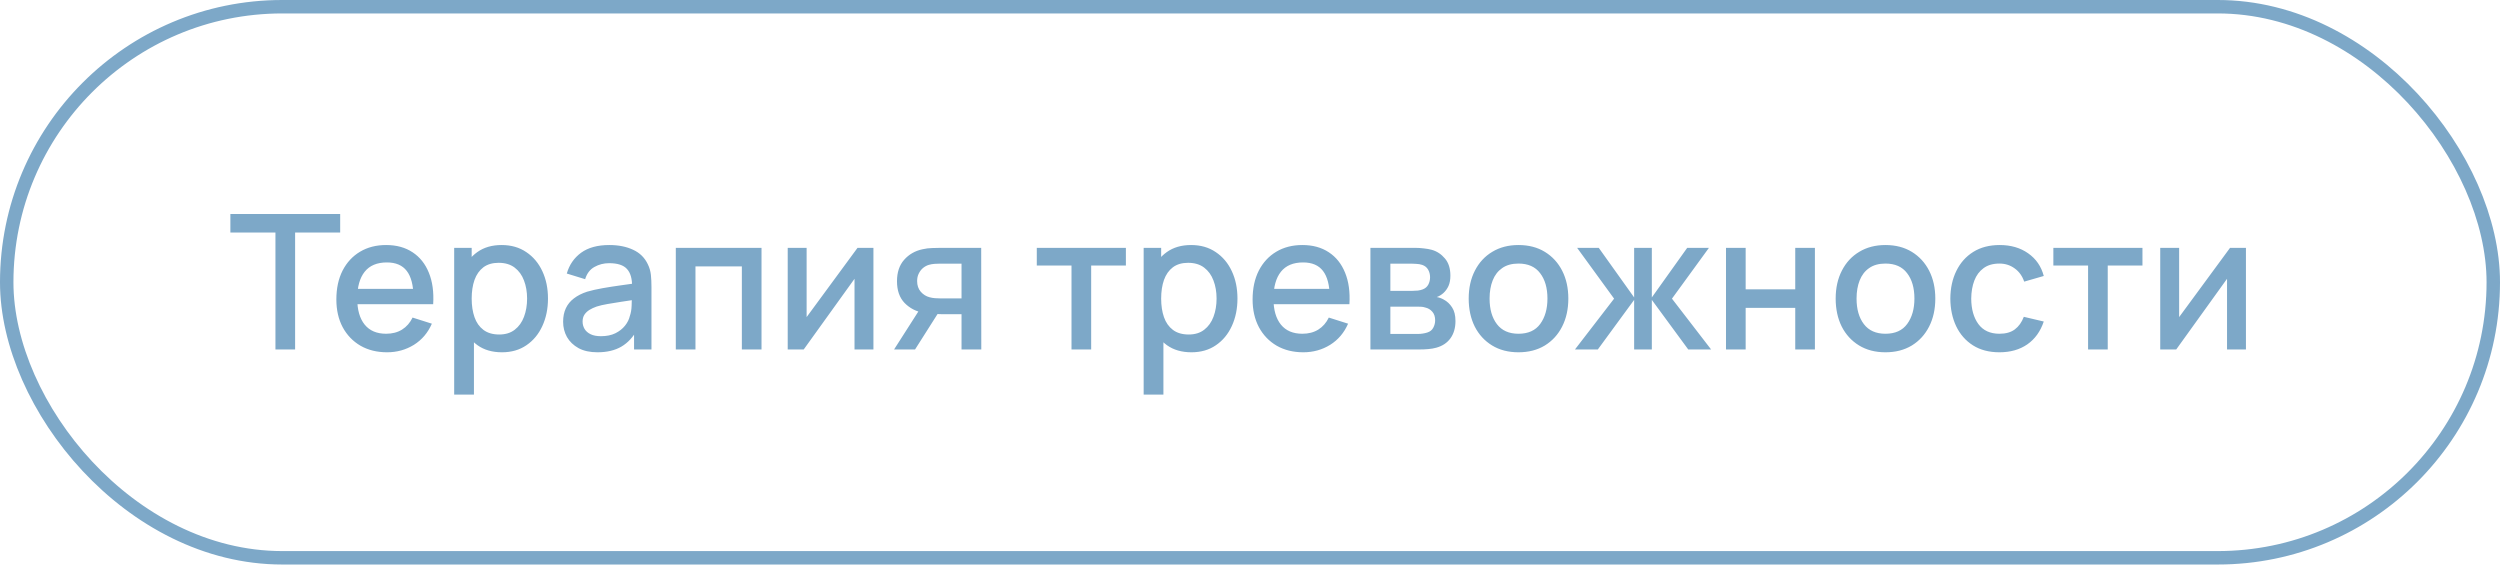
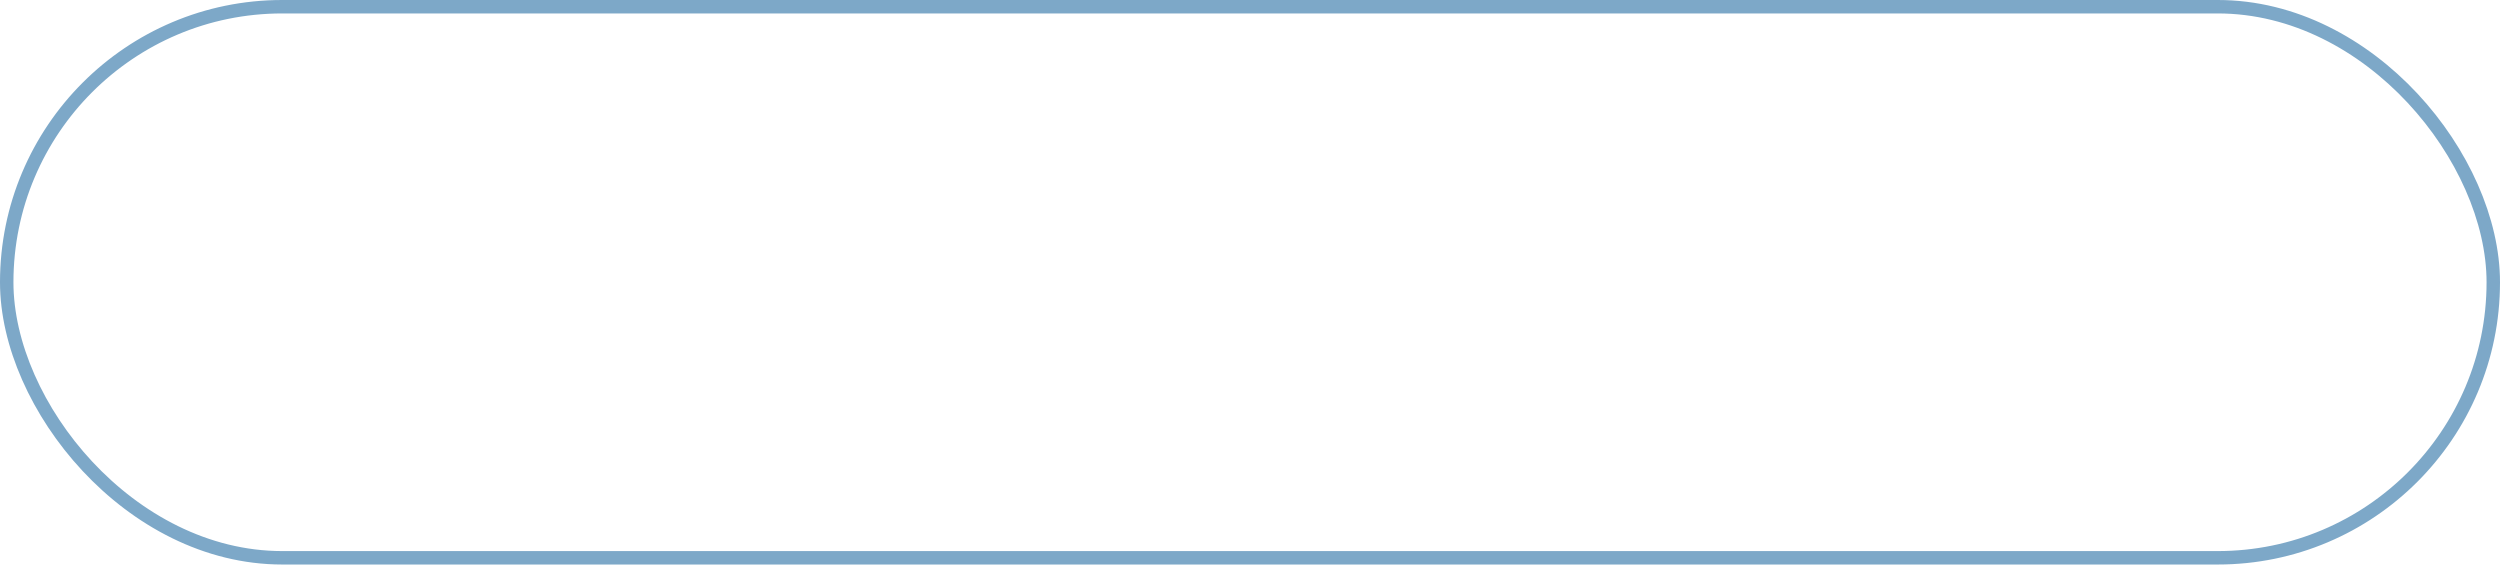
<svg xmlns="http://www.w3.org/2000/svg" width="186" height="42" viewBox="0 0 186 42" fill="none">
-   <path d="M20.493 26V17.299H17.14V15.92H25.309V17.299H21.956V26H20.493ZM28.798 26.21C28.047 26.21 27.386 26.047 26.817 25.72C26.252 25.389 25.811 24.929 25.494 24.341C25.181 23.748 25.025 23.062 25.025 22.283C25.025 21.457 25.179 20.741 25.487 20.134C25.799 19.527 26.233 19.058 26.789 18.727C27.344 18.396 27.991 18.23 28.728 18.23C29.498 18.23 30.154 18.41 30.695 18.769C31.236 19.124 31.64 19.63 31.906 20.288C32.176 20.946 32.284 21.728 32.228 22.633H30.765V22.101C30.756 21.224 30.587 20.575 30.261 20.155C29.939 19.735 29.447 19.525 28.784 19.525C28.051 19.525 27.5 19.756 27.132 20.218C26.763 20.68 26.579 21.347 26.579 22.22C26.579 23.051 26.763 23.695 27.132 24.152C27.5 24.605 28.032 24.831 28.728 24.831C29.185 24.831 29.579 24.728 29.911 24.523C30.247 24.313 30.508 24.014 30.695 23.627L32.13 24.082C31.836 24.759 31.39 25.284 30.793 25.657C30.195 26.026 29.53 26.21 28.798 26.21ZM26.103 22.633V21.492H31.5V22.633H26.103ZM37.347 26.21C36.624 26.21 36.017 26.035 35.527 25.685C35.037 25.33 34.666 24.852 34.414 24.25C34.162 23.648 34.036 22.969 34.036 22.213C34.036 21.457 34.16 20.778 34.407 20.176C34.659 19.574 35.028 19.1 35.513 18.755C36.003 18.405 36.605 18.23 37.319 18.23C38.029 18.23 38.64 18.405 39.153 18.755C39.671 19.1 40.07 19.574 40.35 20.176C40.63 20.773 40.77 21.452 40.77 22.213C40.77 22.969 40.63 23.65 40.35 24.257C40.075 24.859 39.681 25.335 39.167 25.685C38.659 26.035 38.052 26.21 37.347 26.21ZM33.791 29.36V18.44H35.093V23.879H35.261V29.36H33.791ZM37.144 24.887C37.611 24.887 37.996 24.768 38.299 24.53C38.607 24.292 38.836 23.972 38.985 23.571C39.139 23.165 39.216 22.712 39.216 22.213C39.216 21.718 39.139 21.27 38.985 20.869C38.836 20.468 38.605 20.148 38.292 19.91C37.98 19.672 37.581 19.553 37.095 19.553C36.638 19.553 36.26 19.665 35.961 19.889C35.667 20.113 35.448 20.426 35.303 20.827C35.163 21.228 35.093 21.69 35.093 22.213C35.093 22.736 35.163 23.198 35.303 23.599C35.443 24 35.665 24.315 35.968 24.544C36.272 24.773 36.664 24.887 37.144 24.887ZM44.451 26.21C43.891 26.21 43.422 26.107 43.044 25.902C42.666 25.692 42.379 25.417 42.183 25.076C41.992 24.731 41.896 24.353 41.896 23.942C41.896 23.559 41.964 23.223 42.099 22.934C42.234 22.645 42.435 22.4 42.701 22.199C42.967 21.994 43.294 21.828 43.681 21.702C44.017 21.604 44.397 21.518 44.822 21.443C45.247 21.368 45.692 21.298 46.159 21.233C46.63 21.168 47.097 21.102 47.559 21.037L47.027 21.331C47.036 20.738 46.91 20.3 46.649 20.015C46.392 19.726 45.949 19.581 45.319 19.581C44.922 19.581 44.558 19.674 44.227 19.861C43.896 20.043 43.665 20.346 43.534 20.771L42.169 20.351C42.356 19.702 42.71 19.187 43.233 18.804C43.76 18.421 44.46 18.23 45.333 18.23C46.01 18.23 46.598 18.347 47.097 18.58C47.601 18.809 47.97 19.173 48.203 19.672C48.324 19.919 48.399 20.181 48.427 20.456C48.455 20.731 48.469 21.028 48.469 21.345V26H47.174V24.271L47.426 24.495C47.113 25.074 46.714 25.505 46.229 25.79C45.748 26.07 45.156 26.21 44.451 26.21ZM44.71 25.013C45.125 25.013 45.482 24.941 45.781 24.796C46.08 24.647 46.32 24.458 46.502 24.229C46.684 24 46.803 23.762 46.859 23.515C46.938 23.291 46.983 23.039 46.992 22.759C47.006 22.479 47.013 22.255 47.013 22.087L47.489 22.262C47.027 22.332 46.607 22.395 46.229 22.451C45.851 22.507 45.508 22.563 45.2 22.619C44.897 22.67 44.626 22.733 44.388 22.808C44.187 22.878 44.008 22.962 43.849 23.06C43.695 23.158 43.571 23.277 43.478 23.417C43.389 23.557 43.345 23.727 43.345 23.928C43.345 24.124 43.394 24.306 43.492 24.474C43.59 24.637 43.739 24.768 43.94 24.866C44.141 24.964 44.397 25.013 44.71 25.013ZM50.28 26V18.44H56.657V26H55.194V19.819H51.743V26H50.28ZM64.983 18.44V26H63.576V20.743L59.796 26H58.606V18.44H60.013V23.592L63.8 18.44H64.983ZM71.538 26V23.375H70.04C69.863 23.375 69.65 23.368 69.403 23.354C69.16 23.34 68.932 23.314 68.717 23.277C68.152 23.174 67.681 22.929 67.303 22.542C66.925 22.15 66.736 21.611 66.736 20.925C66.736 20.262 66.913 19.73 67.268 19.329C67.627 18.923 68.082 18.662 68.633 18.545C68.871 18.489 69.114 18.459 69.361 18.454C69.613 18.445 69.825 18.44 69.998 18.44H73.001L73.008 26H71.538ZM66.519 26L68.43 23.011H69.977L68.08 26H66.519ZM69.914 22.199H71.538V19.616H69.914C69.811 19.616 69.685 19.621 69.536 19.63C69.387 19.639 69.242 19.665 69.102 19.707C68.957 19.749 68.817 19.824 68.682 19.931C68.551 20.038 68.444 20.176 68.36 20.344C68.276 20.507 68.234 20.696 68.234 20.911C68.234 21.233 68.325 21.499 68.507 21.709C68.689 21.914 68.906 22.05 69.158 22.115C69.293 22.152 69.429 22.176 69.564 22.185C69.699 22.194 69.816 22.199 69.914 22.199ZM79.72 26V19.756H77.137V18.44H83.766V19.756H81.183V26H79.72ZM88.644 26.21C87.921 26.21 87.314 26.035 86.824 25.685C86.334 25.33 85.963 24.852 85.711 24.25C85.459 23.648 85.333 22.969 85.333 22.213C85.333 21.457 85.457 20.778 85.704 20.176C85.956 19.574 86.325 19.1 86.81 18.755C87.3 18.405 87.902 18.23 88.616 18.23C89.326 18.23 89.937 18.405 90.45 18.755C90.968 19.1 91.367 19.574 91.647 20.176C91.927 20.773 92.067 21.452 92.067 22.213C92.067 22.969 91.927 23.65 91.647 24.257C91.372 24.859 90.978 25.335 90.464 25.685C89.956 26.035 89.349 26.21 88.644 26.21ZM85.088 29.36V18.44H86.39V23.879H86.558V29.36H85.088ZM88.441 24.887C88.908 24.887 89.293 24.768 89.596 24.53C89.904 24.292 90.133 23.972 90.282 23.571C90.436 23.165 90.513 22.712 90.513 22.213C90.513 21.718 90.436 21.27 90.282 20.869C90.133 20.468 89.902 20.148 89.589 19.91C89.277 19.672 88.878 19.553 88.392 19.553C87.935 19.553 87.557 19.665 87.258 19.889C86.964 20.113 86.745 20.426 86.6 20.827C86.46 21.228 86.39 21.69 86.39 22.213C86.39 22.736 86.46 23.198 86.6 23.599C86.74 24 86.962 24.315 87.265 24.544C87.569 24.773 87.961 24.887 88.441 24.887ZM96.966 26.21C96.215 26.21 95.554 26.047 94.985 25.72C94.42 25.389 93.979 24.929 93.662 24.341C93.349 23.748 93.193 23.062 93.193 22.283C93.193 21.457 93.347 20.741 93.655 20.134C93.968 19.527 94.401 19.058 94.957 18.727C95.512 18.396 96.159 18.23 96.896 18.23C97.666 18.23 98.322 18.41 98.863 18.769C99.404 19.124 99.808 19.63 100.074 20.288C100.344 20.946 100.452 21.728 100.396 22.633H98.933V22.101C98.924 21.224 98.755 20.575 98.429 20.155C98.107 19.735 97.615 19.525 96.952 19.525C96.219 19.525 95.668 19.756 95.3 20.218C94.931 20.68 94.747 21.347 94.747 22.22C94.747 23.051 94.931 23.695 95.3 24.152C95.668 24.605 96.201 24.831 96.896 24.831C97.353 24.831 97.748 24.728 98.079 24.523C98.415 24.313 98.676 24.014 98.863 23.627L100.298 24.082C100.004 24.759 99.558 25.284 98.961 25.657C98.364 26.026 97.698 26.21 96.966 26.21ZM94.271 22.633V21.492H99.668V22.633H94.271ZM101.959 26V18.44H105.284C105.504 18.44 105.723 18.454 105.942 18.482C106.162 18.505 106.355 18.54 106.523 18.587C106.906 18.694 107.233 18.909 107.503 19.231C107.774 19.548 107.909 19.973 107.909 20.505C107.909 20.808 107.863 21.065 107.769 21.275C107.676 21.48 107.548 21.658 107.384 21.807C107.31 21.872 107.23 21.931 107.146 21.982C107.062 22.033 106.978 22.073 106.894 22.101C107.067 22.129 107.237 22.19 107.405 22.283C107.662 22.418 107.872 22.614 108.035 22.871C108.203 23.123 108.287 23.461 108.287 23.886C108.287 24.395 108.164 24.822 107.916 25.167C107.669 25.508 107.319 25.741 106.866 25.867C106.689 25.918 106.488 25.953 106.264 25.972C106.045 25.991 105.826 26 105.606 26H101.959ZM103.443 24.845H105.515C105.613 24.845 105.725 24.836 105.851 24.817C105.977 24.798 106.089 24.773 106.187 24.74C106.397 24.675 106.547 24.556 106.635 24.383C106.729 24.21 106.775 24.026 106.775 23.83C106.775 23.564 106.705 23.352 106.565 23.193C106.425 23.03 106.248 22.925 106.033 22.878C105.94 22.845 105.837 22.827 105.725 22.822C105.613 22.817 105.518 22.815 105.438 22.815H103.443V24.845ZM103.443 21.639H105.081C105.217 21.639 105.354 21.632 105.494 21.618C105.634 21.599 105.756 21.569 105.858 21.527C106.04 21.457 106.176 21.34 106.264 21.177C106.353 21.009 106.397 20.827 106.397 20.631C106.397 20.416 106.348 20.225 106.25 20.057C106.152 19.889 106.005 19.772 105.809 19.707C105.674 19.66 105.518 19.635 105.34 19.63C105.168 19.621 105.058 19.616 105.011 19.616H103.443V21.639ZM112.974 26.21C112.218 26.21 111.562 26.04 111.007 25.699C110.452 25.358 110.022 24.889 109.719 24.292C109.42 23.69 109.271 22.997 109.271 22.213C109.271 21.424 109.425 20.731 109.733 20.134C110.041 19.532 110.473 19.065 111.028 18.734C111.583 18.398 112.232 18.23 112.974 18.23C113.73 18.23 114.386 18.4 114.941 18.741C115.496 19.082 115.926 19.551 116.229 20.148C116.532 20.745 116.684 21.434 116.684 22.213C116.684 23.002 116.53 23.697 116.222 24.299C115.919 24.896 115.489 25.365 114.934 25.706C114.379 26.042 113.725 26.21 112.974 26.21ZM112.974 24.831C113.697 24.831 114.236 24.588 114.591 24.103C114.95 23.613 115.13 22.983 115.13 22.213C115.13 21.424 114.948 20.794 114.584 20.323C114.225 19.847 113.688 19.609 112.974 19.609C112.484 19.609 112.08 19.721 111.763 19.945C111.446 20.164 111.21 20.47 111.056 20.862C110.902 21.249 110.825 21.7 110.825 22.213C110.825 23.006 111.007 23.641 111.371 24.117C111.735 24.593 112.269 24.831 112.974 24.831ZM117.177 26L120.089 22.22L117.338 18.44H118.948L121.58 22.129V18.44H122.896V22.129L125.528 18.44H127.145L124.394 22.22L127.306 26H125.605L122.896 22.311V26H121.58V22.311L118.878 26H117.177ZM128.414 26V18.44H129.877V21.527H133.566V18.44H135.029V26H133.566V22.906H129.877V26H128.414ZM140.277 26.21C139.521 26.21 138.865 26.04 138.31 25.699C137.754 25.358 137.325 24.889 137.022 24.292C136.723 23.69 136.574 22.997 136.574 22.213C136.574 21.424 136.728 20.731 137.036 20.134C137.344 19.532 137.775 19.065 138.331 18.734C138.886 18.398 139.535 18.23 140.277 18.23C141.033 18.23 141.688 18.4 142.244 18.741C142.799 19.082 143.228 19.551 143.532 20.148C143.835 20.745 143.987 21.434 143.987 22.213C143.987 23.002 143.833 23.697 143.525 24.299C143.221 24.896 142.792 25.365 142.237 25.706C141.681 26.042 141.028 26.21 140.277 26.21ZM140.277 24.831C141 24.831 141.539 24.588 141.894 24.103C142.253 23.613 142.433 22.983 142.433 22.213C142.433 21.424 142.251 20.794 141.887 20.323C141.527 19.847 140.991 19.609 140.277 19.609C139.787 19.609 139.383 19.721 139.066 19.945C138.748 20.164 138.513 20.47 138.359 20.862C138.205 21.249 138.128 21.7 138.128 22.213C138.128 23.006 138.31 23.641 138.674 24.117C139.038 24.593 139.572 24.831 140.277 24.831ZM148.759 26.21C147.984 26.21 147.326 26.037 146.785 25.692C146.244 25.347 145.828 24.873 145.539 24.271C145.254 23.669 145.11 22.985 145.105 22.22C145.11 21.441 145.259 20.752 145.553 20.155C145.847 19.553 146.267 19.082 146.813 18.741C147.359 18.4 148.015 18.23 148.78 18.23C149.606 18.23 150.311 18.435 150.894 18.846C151.482 19.257 151.869 19.819 152.056 20.533L150.6 20.953C150.455 20.528 150.217 20.199 149.886 19.966C149.559 19.728 149.184 19.609 148.759 19.609C148.278 19.609 147.884 19.723 147.576 19.952C147.268 20.176 147.039 20.484 146.89 20.876C146.741 21.268 146.664 21.716 146.659 22.22C146.664 22.999 146.841 23.629 147.191 24.11C147.546 24.591 148.068 24.831 148.759 24.831C149.23 24.831 149.611 24.724 149.9 24.509C150.194 24.29 150.418 23.977 150.572 23.571L152.056 23.921C151.809 24.658 151.4 25.225 150.831 25.622C150.262 26.014 149.571 26.21 148.759 26.21ZM155.353 26V19.756H152.77V18.44H159.399V19.756H156.816V26H155.353ZM167.098 18.44V26H165.691V20.743L161.911 26H160.721V18.44H162.128V23.592L165.915 18.44H167.098Z" fill="#7DA8C8" />
  <rect x="0.5" y="0.5" width="185" height="41" rx="20.5" stroke="#7DA8C8" />
</svg>